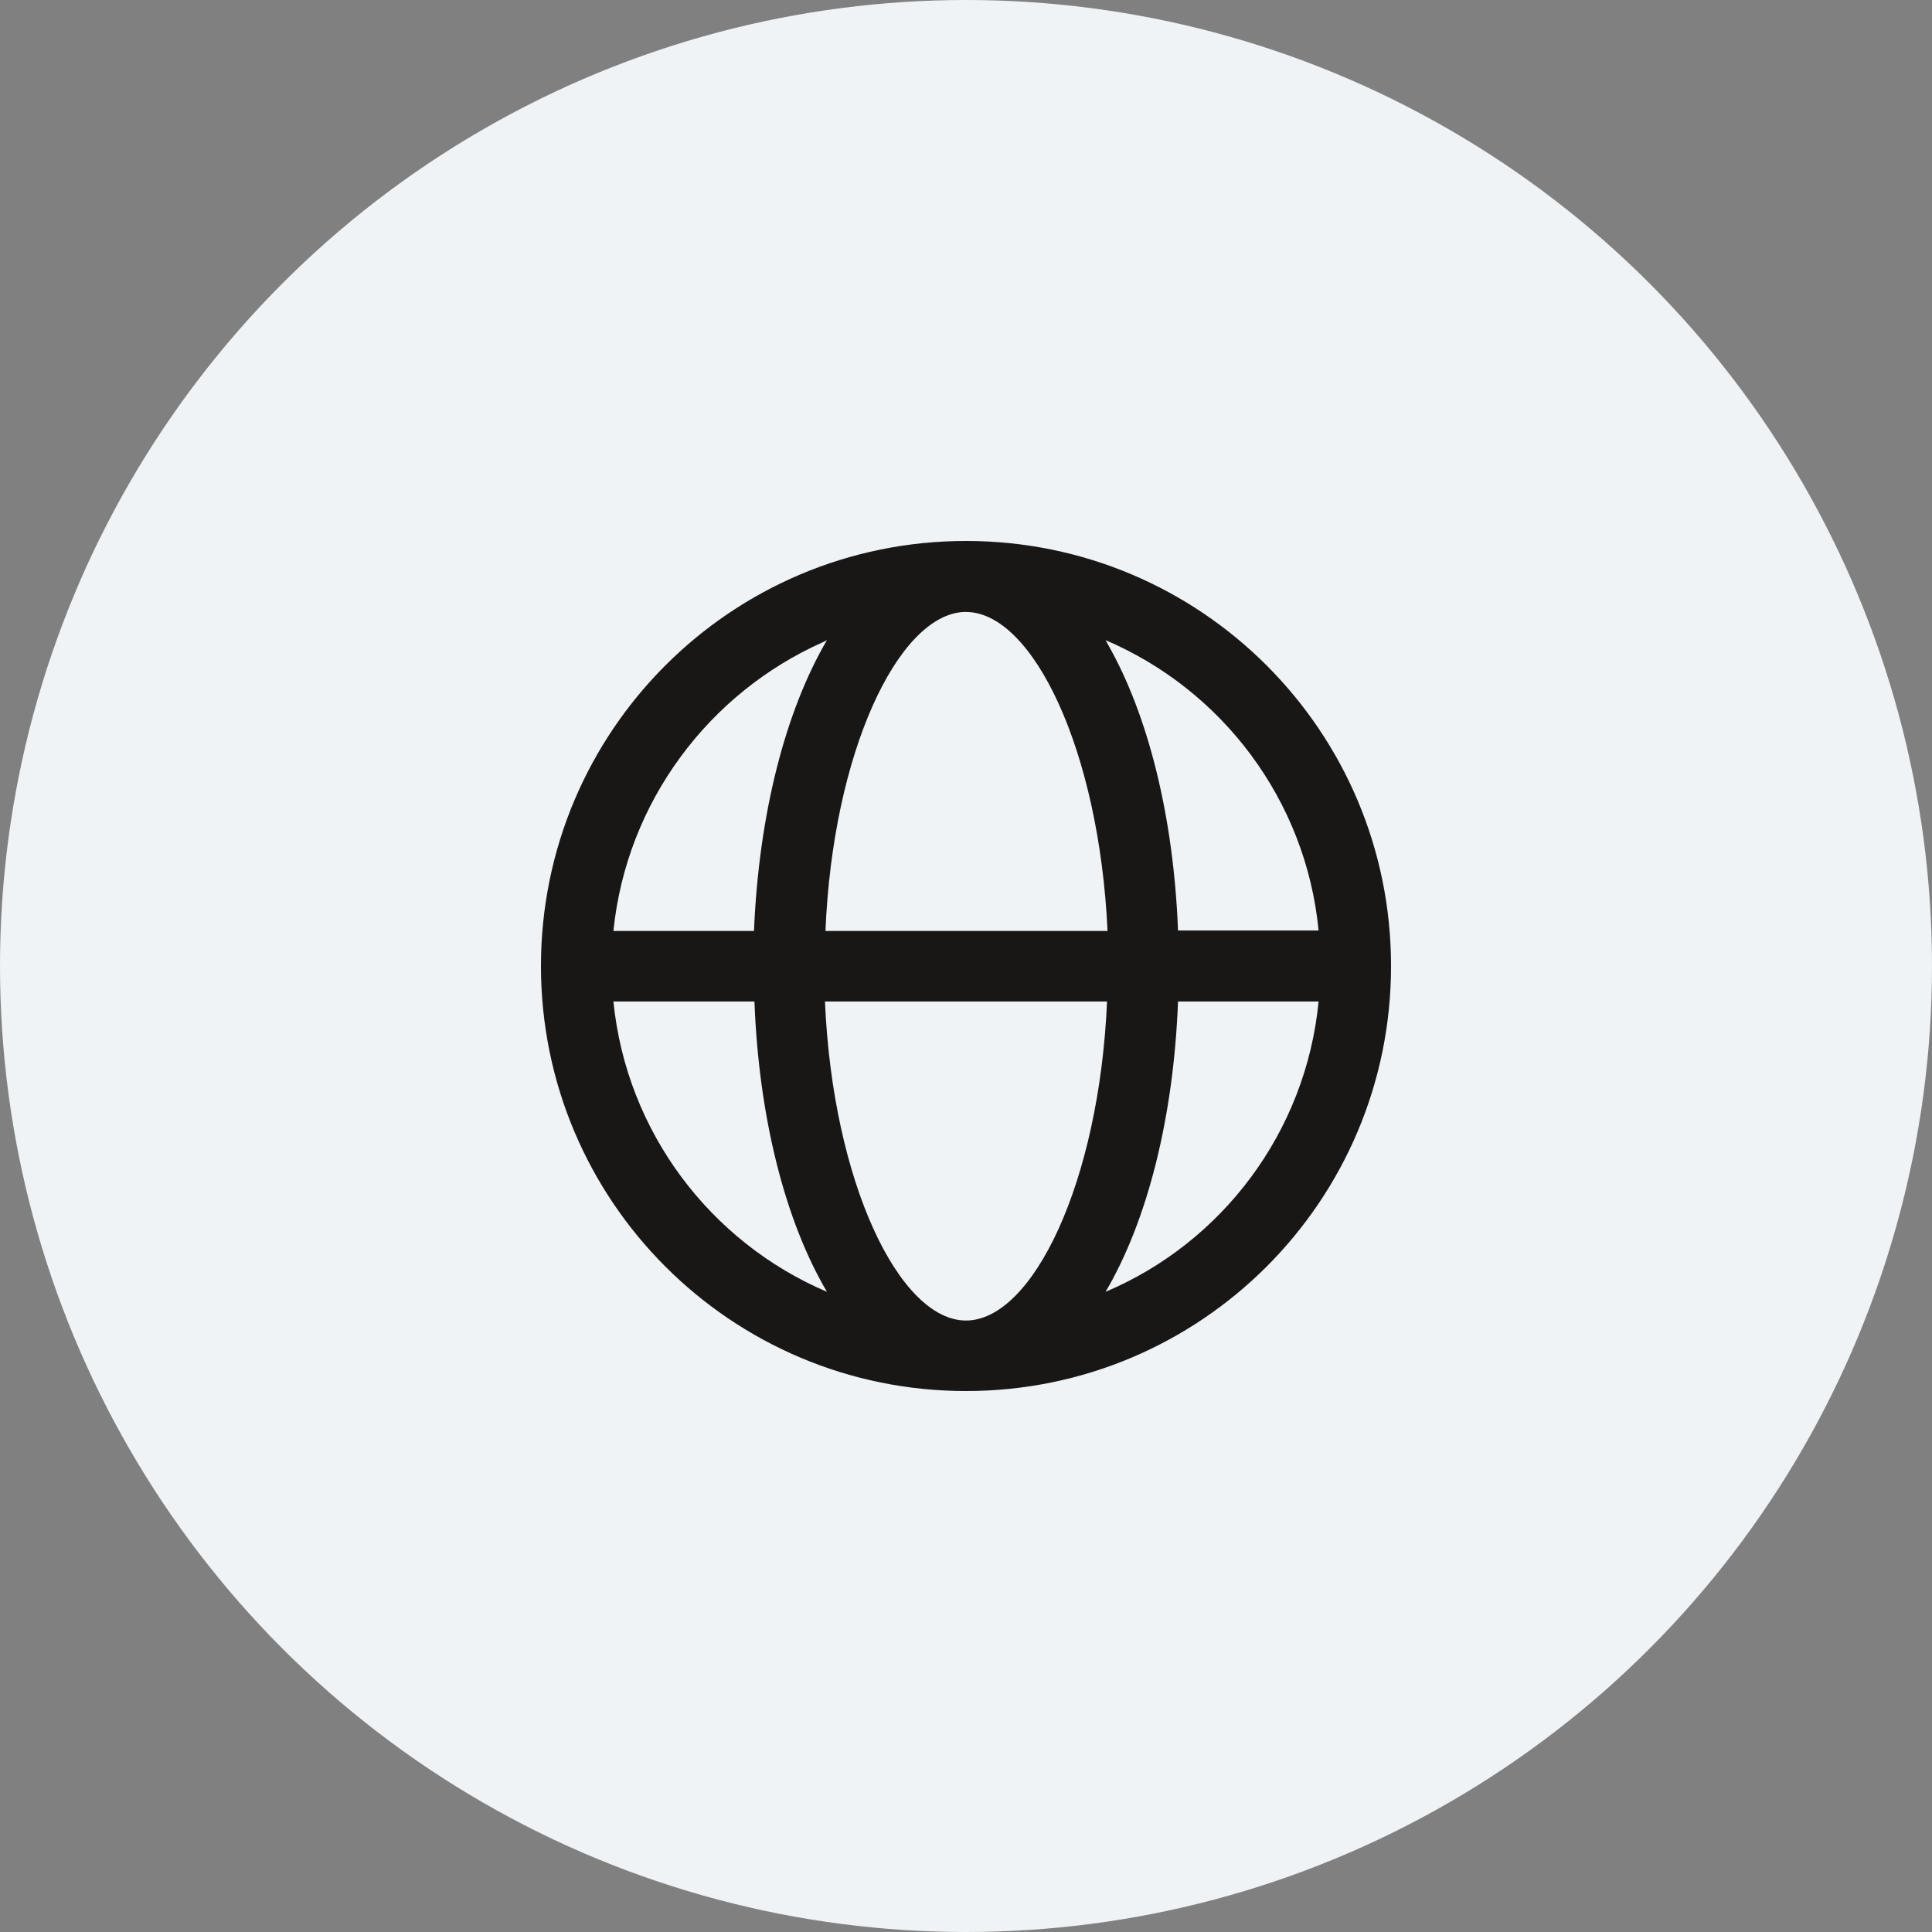
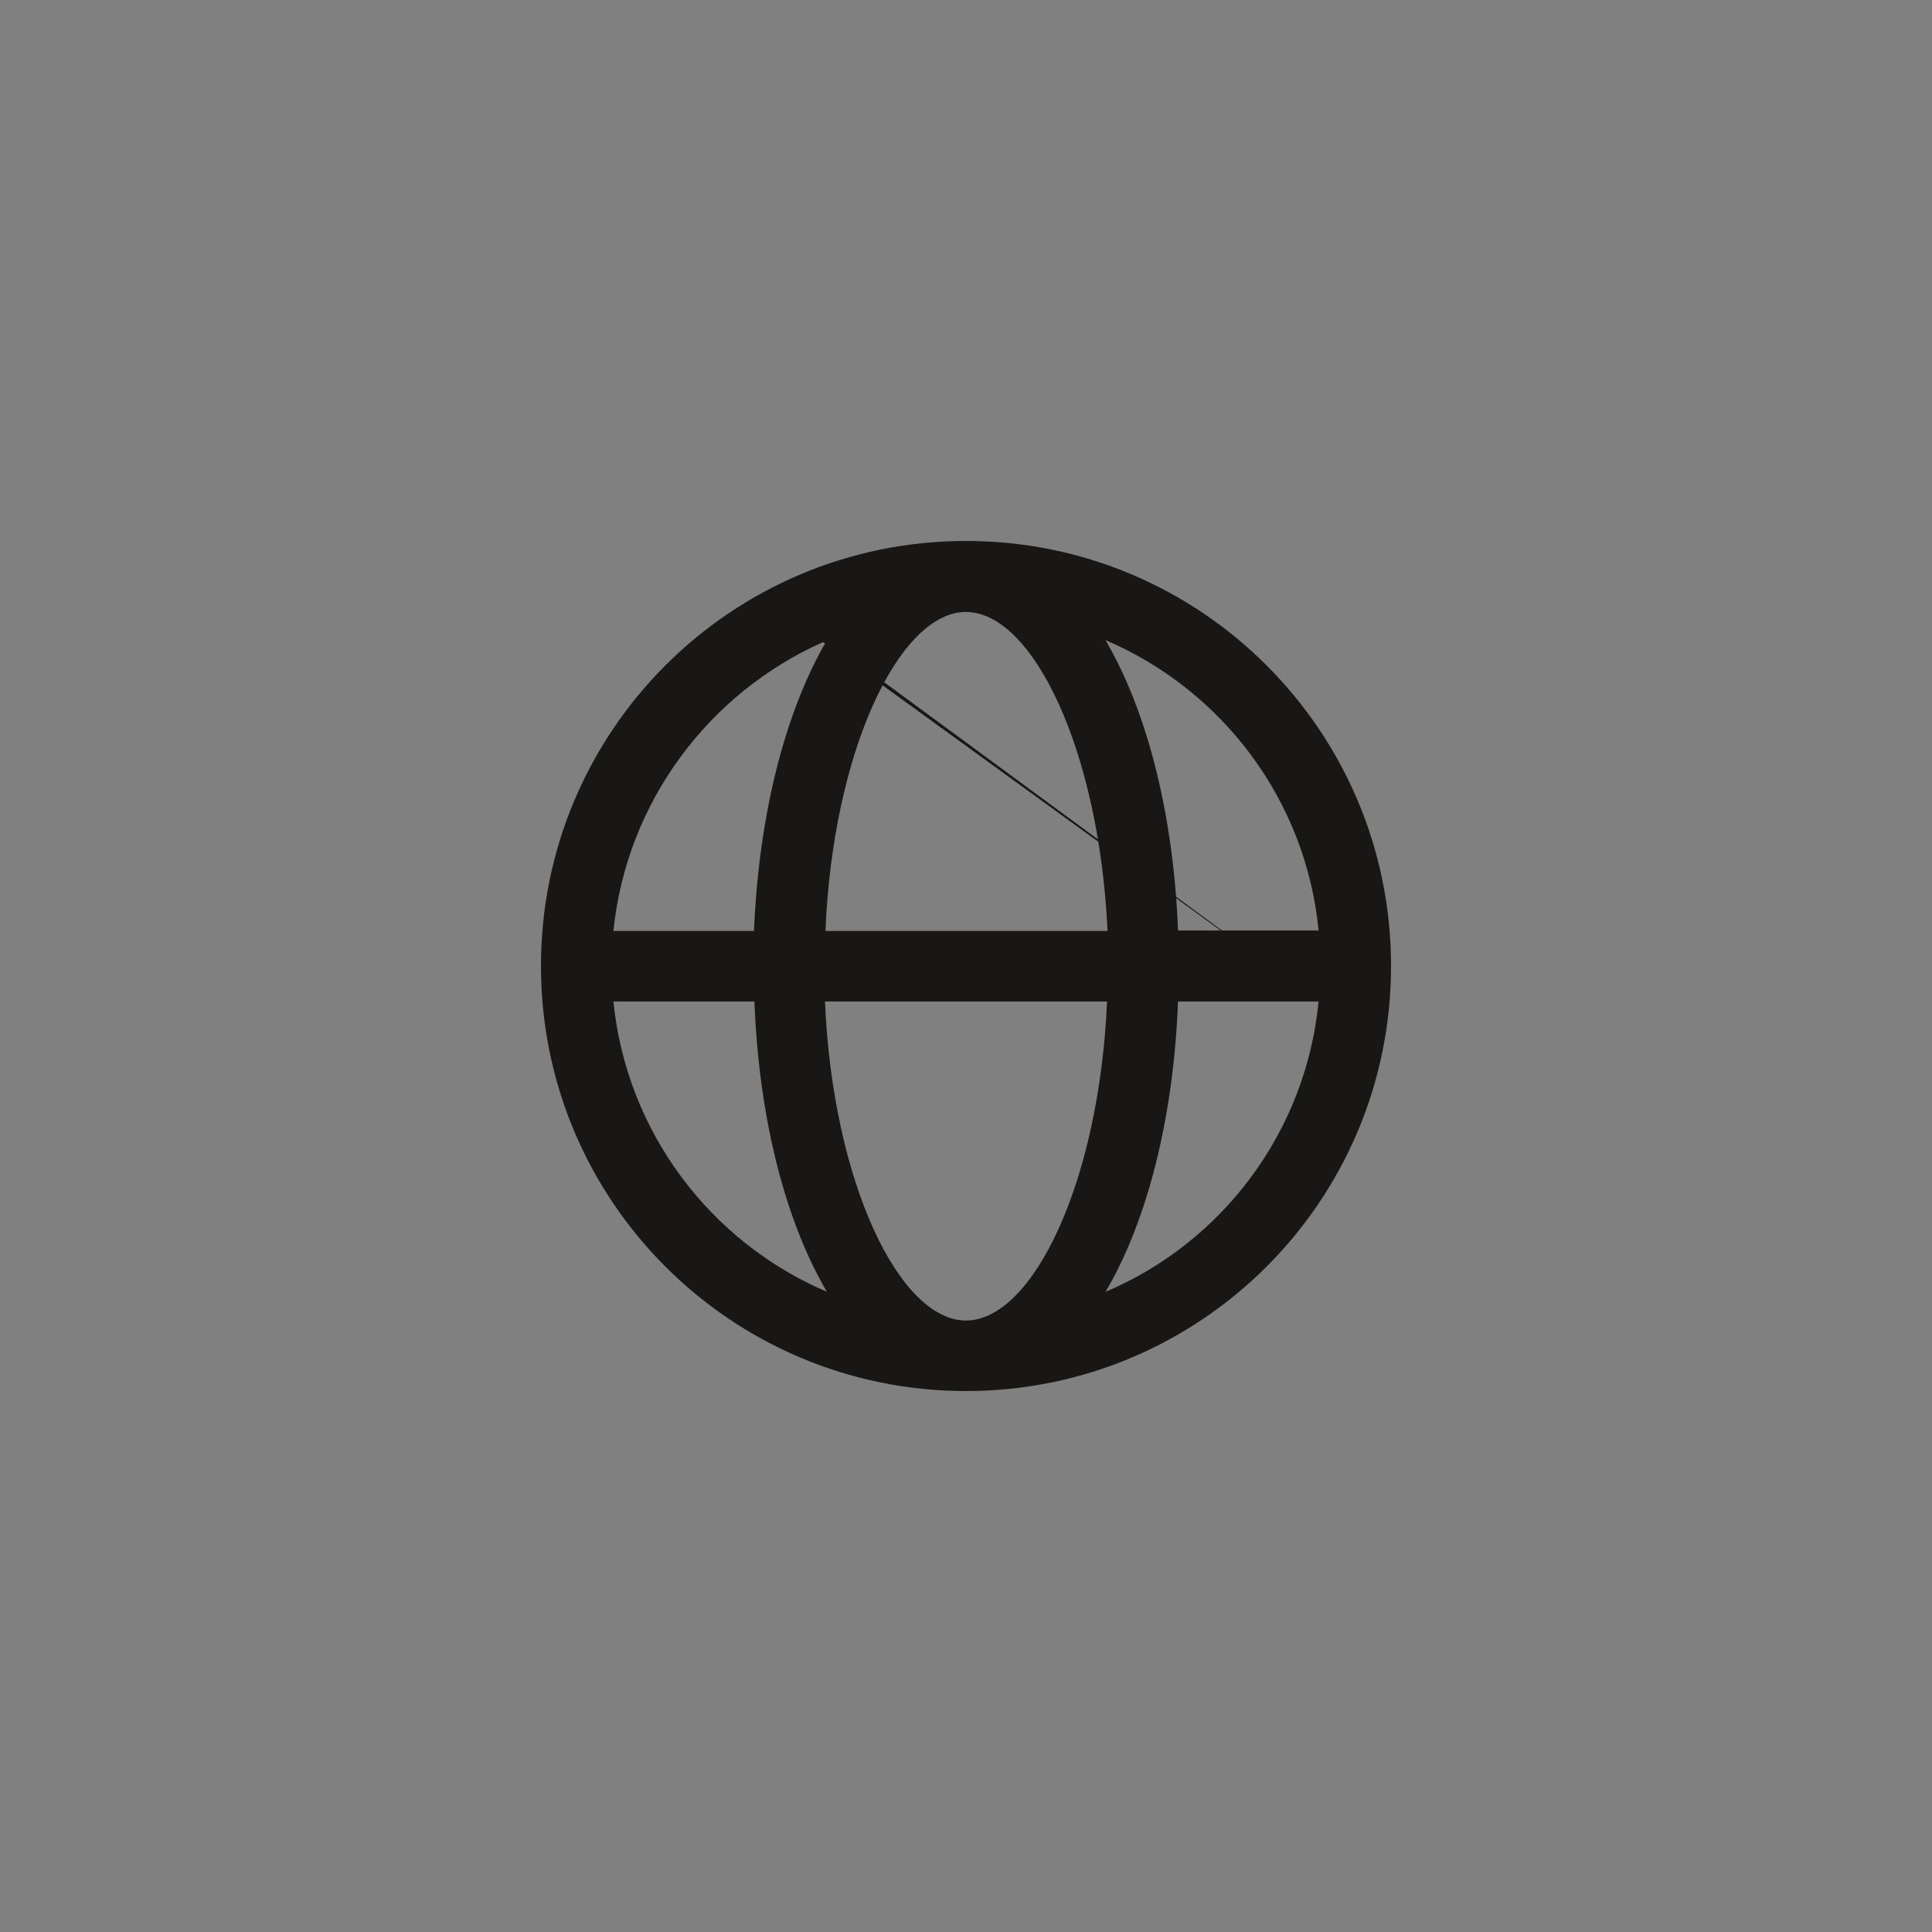
<svg xmlns="http://www.w3.org/2000/svg" width="50" height="50" viewBox="0 0 50 50" fill="none">
  <rect x="0" y="0" width="50" height="50" fill="#808080" stroke="none" />
-   <circle cx="25" cy="25" r="25" fill="#EFF3F5" />
-   <path d="M25 14C31.079 14 36 18.921 36 25C36 31.079 31.079 36 25 36C18.921 36 14 31.079 14 25C14 18.921 18.921 14 25 14ZM28.65 25.919H21.35C21.552 30.601 23.276 34.175 25 34.175C26.724 34.175 28.448 30.601 28.65 25.919ZM19.525 25.919H15.875C16.215 29.304 18.392 32.149 21.401 33.432C20.318 31.595 19.638 28.914 19.525 25.919ZM34.125 25.919H30.487C30.374 28.914 29.695 31.595 28.612 33.432C31.62 32.161 33.797 29.304 34.125 25.919ZM21.401 16.567L21.3 16.618C18.355 17.927 16.215 20.746 15.875 24.094H19.513C19.638 21.086 20.318 18.418 21.401 16.567ZM25 15.838H24.937C23.238 15.926 21.552 19.475 21.363 24.094H28.663C28.448 19.412 26.724 15.838 25 15.838ZM28.612 16.567L28.675 16.681C29.72 18.518 30.374 21.149 30.487 24.081H34.125C33.797 20.696 31.62 17.851 28.612 16.567Z" fill="#191616" />
+   <path d="M25 14C31.079 14 36 18.921 36 25C36 31.079 31.079 36 25 36C18.921 36 14 31.079 14 25C14 18.921 18.921 14 25 14ZM28.65 25.919H21.35C21.552 30.601 23.276 34.175 25 34.175C26.724 34.175 28.448 30.601 28.65 25.919ZM19.525 25.919H15.875C16.215 29.304 18.392 32.149 21.401 33.432C20.318 31.595 19.638 28.914 19.525 25.919ZM34.125 25.919H30.487C30.374 28.914 29.695 31.595 28.612 33.432C31.62 32.161 33.797 29.304 34.125 25.919ZL21.3 16.618C18.355 17.927 16.215 20.746 15.875 24.094H19.513C19.638 21.086 20.318 18.418 21.401 16.567ZM25 15.838H24.937C23.238 15.926 21.552 19.475 21.363 24.094H28.663C28.448 19.412 26.724 15.838 25 15.838ZM28.612 16.567L28.675 16.681C29.72 18.518 30.374 21.149 30.487 24.081H34.125C33.797 20.696 31.62 17.851 28.612 16.567Z" fill="#191616" />
</svg>